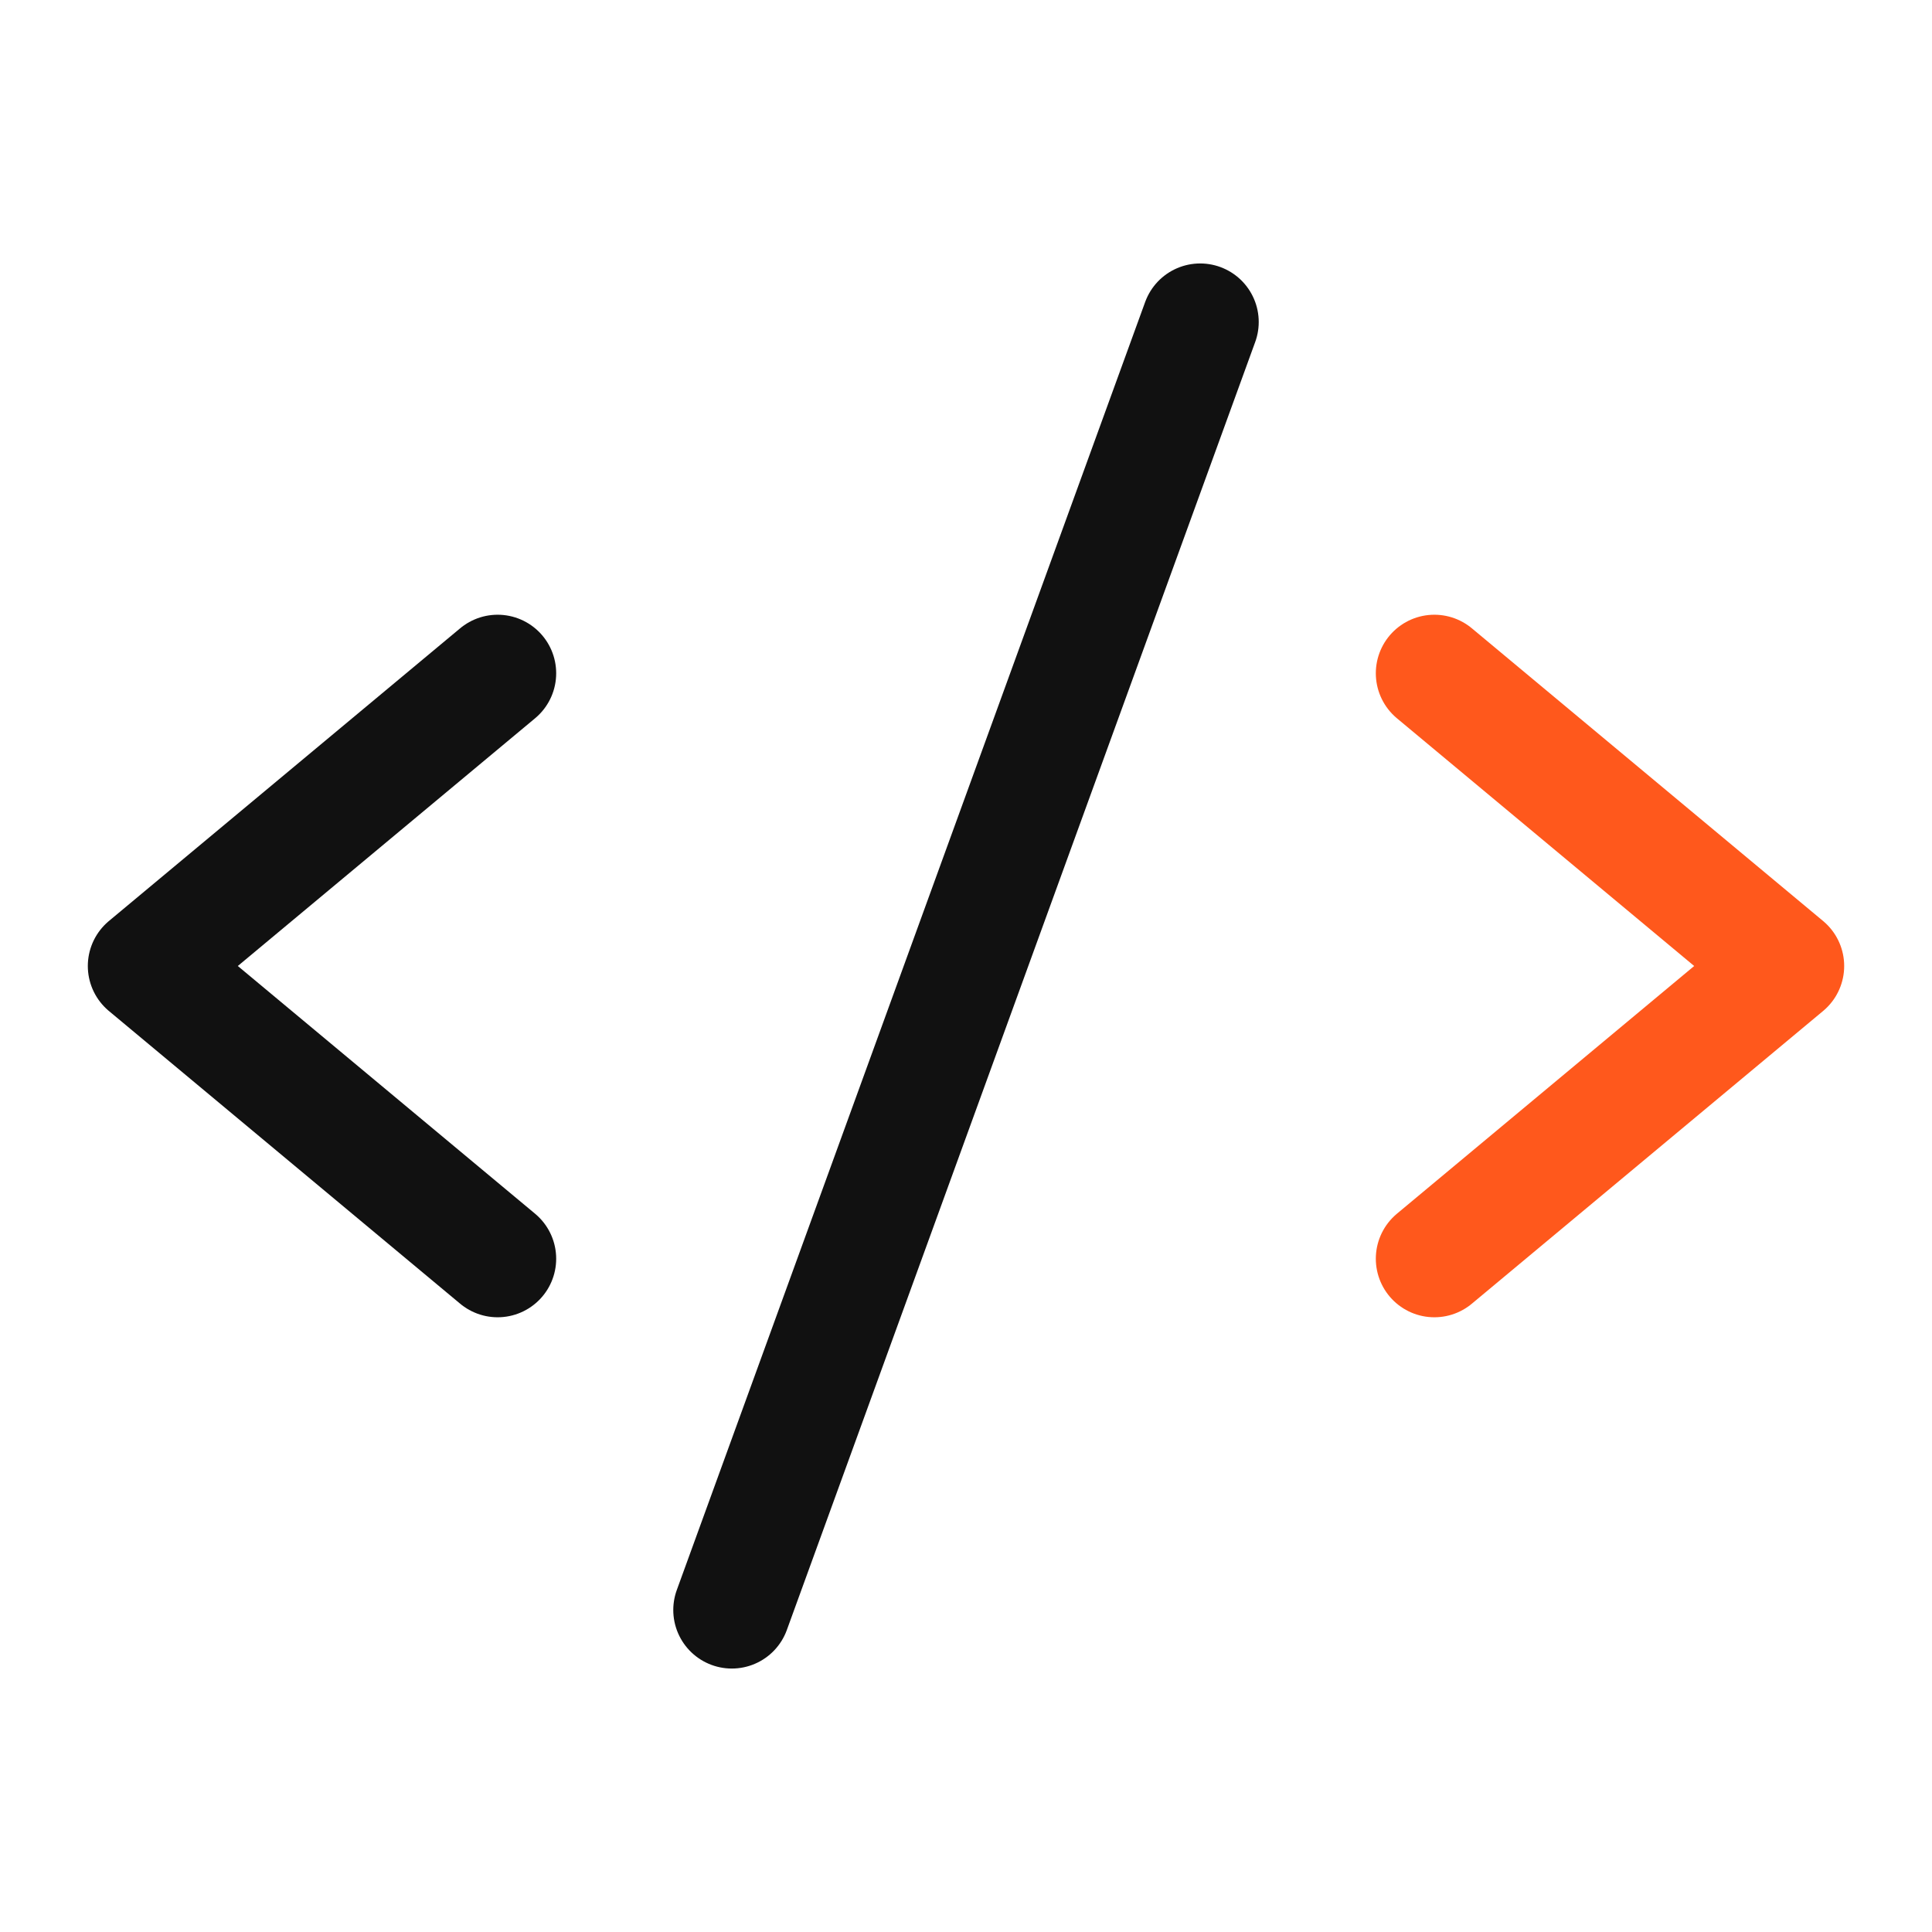
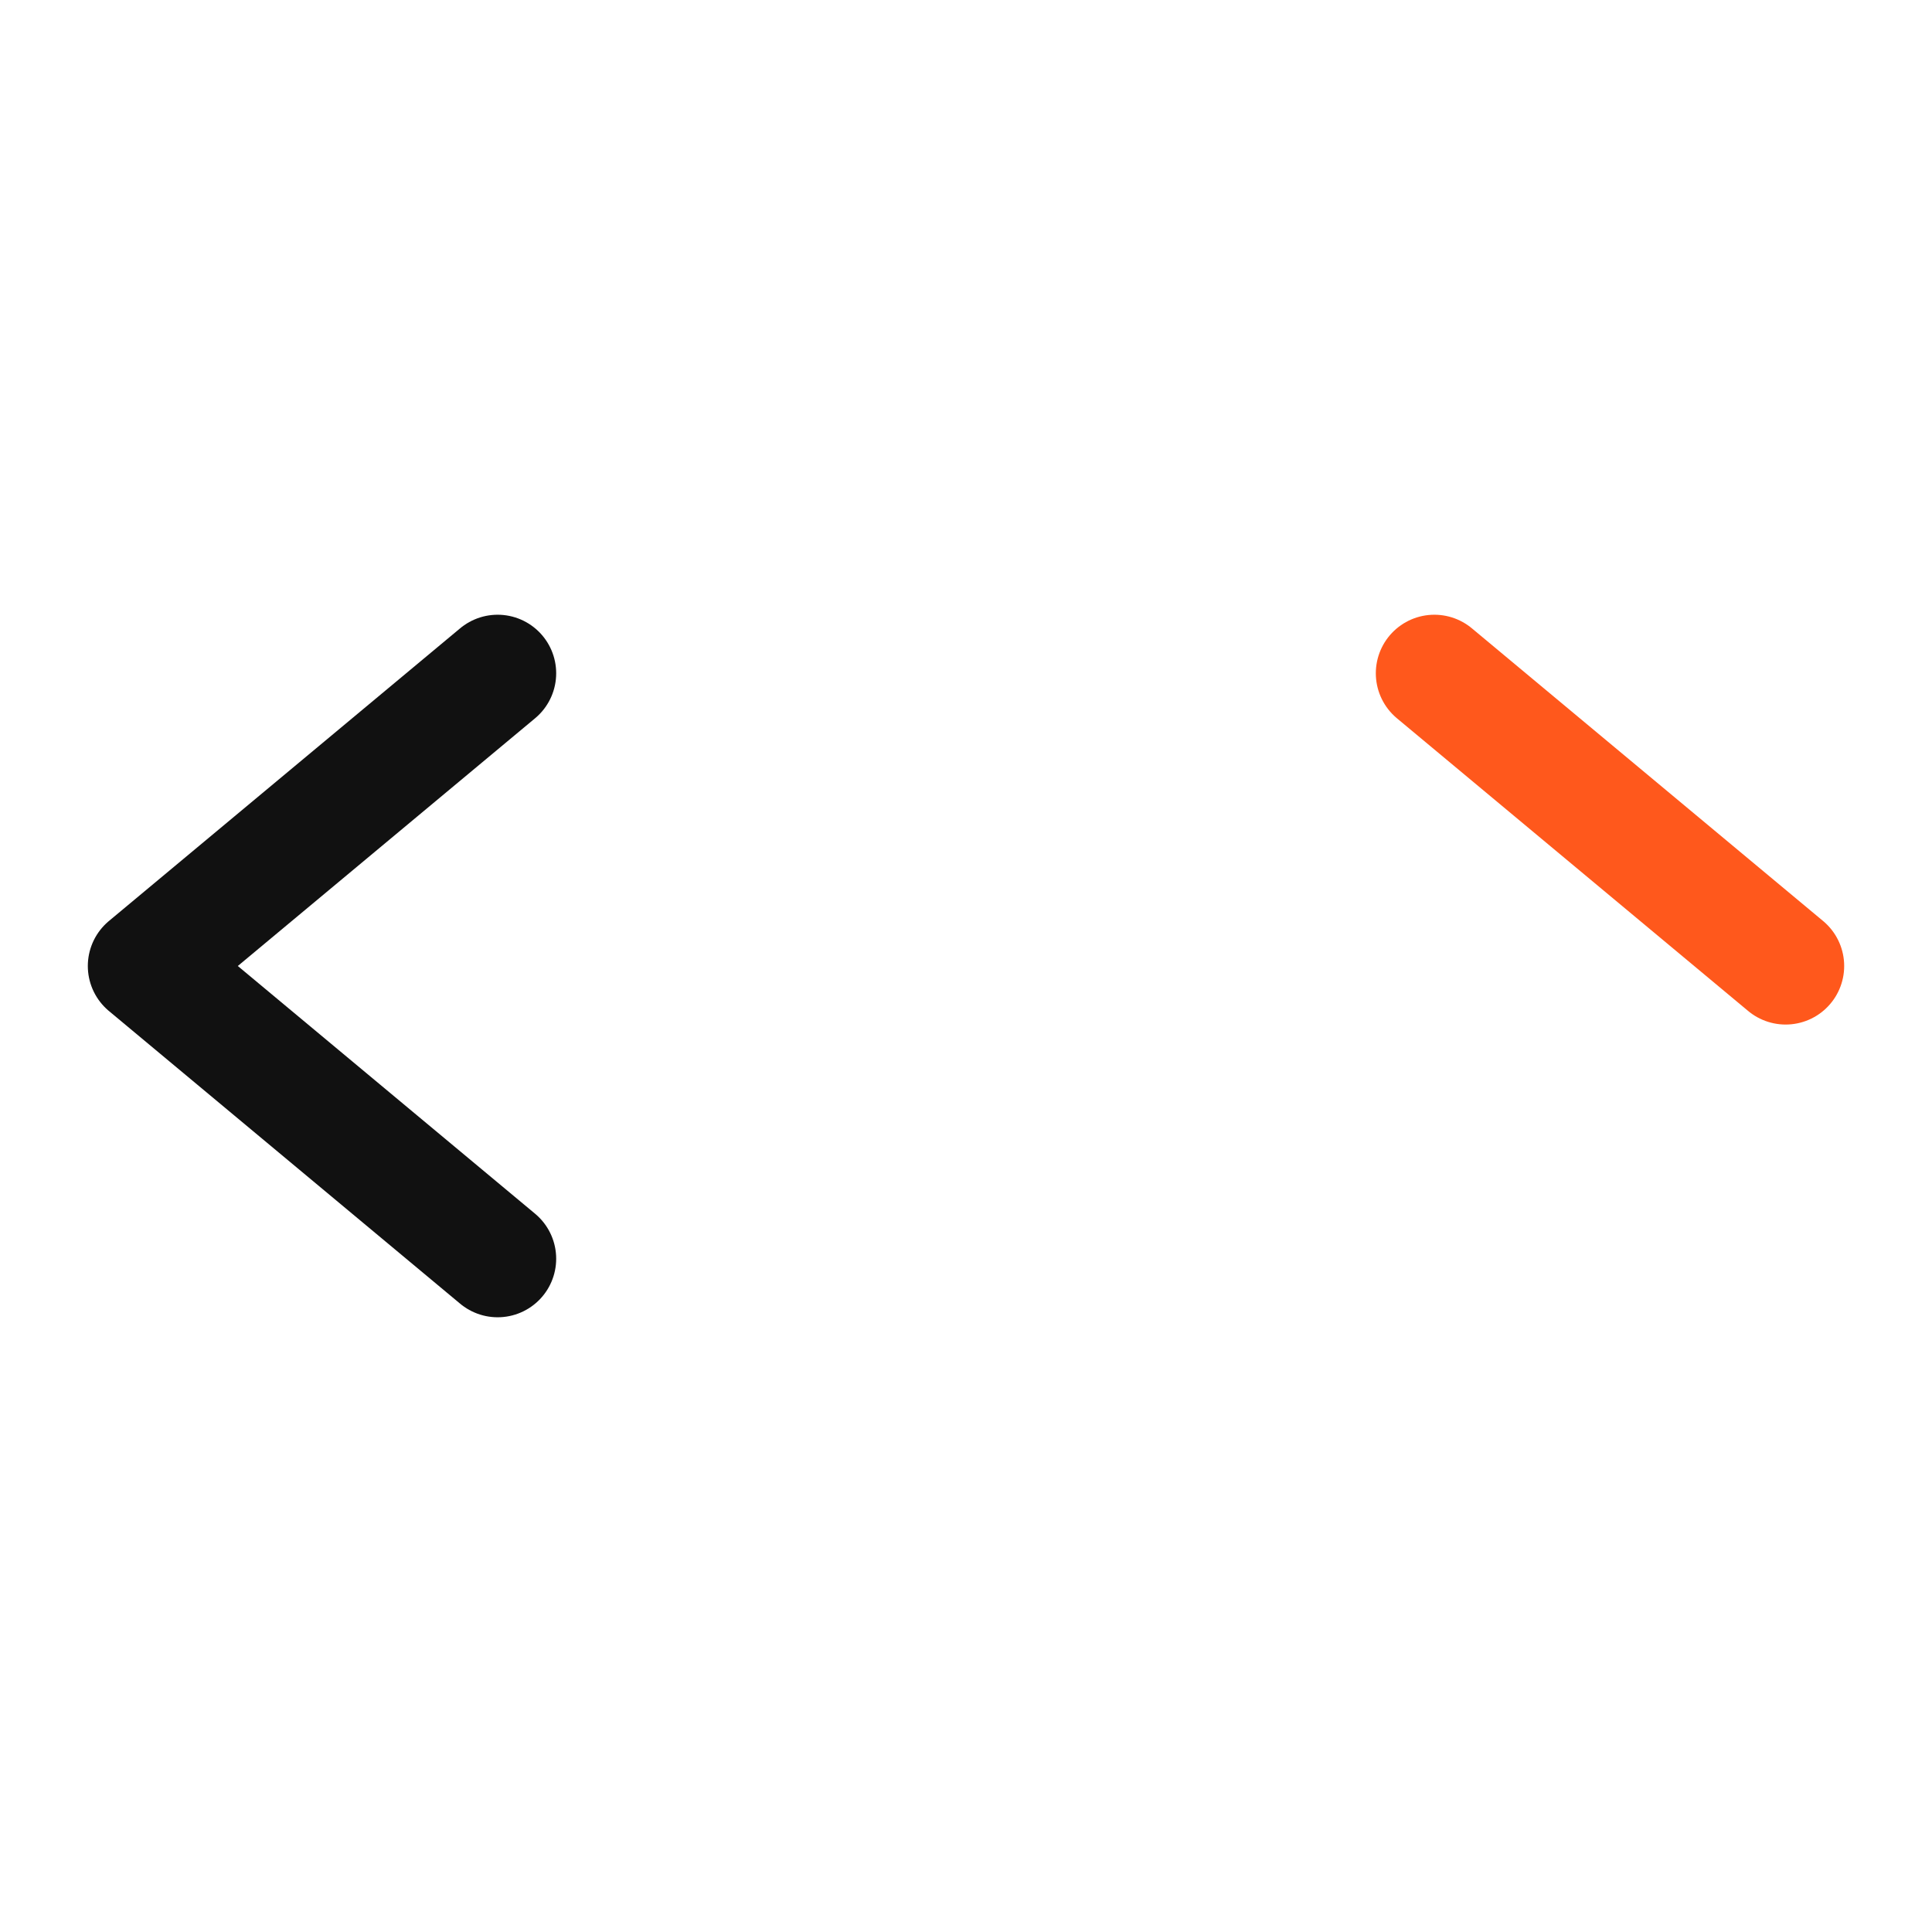
<svg xmlns="http://www.w3.org/2000/svg" width="33" height="33" viewBox="0 0 33 33" fill="none">
  <path d="M8.5 11.5L2.5 16.5L8.5 21.5" stroke="#111111" stroke-width="2" stroke-linecap="round" stroke-linejoin="round" />
-   <path d="M24.5 11.5L30.5 16.5L24.5 21.5" stroke="#FF581C" stroke-width="2" stroke-linecap="round" stroke-linejoin="round" />
-   <path d="M20.5 5.5L12.5 27.5" stroke="#111111" stroke-width="2" stroke-linecap="round" stroke-linejoin="round" />
+   <path d="M24.5 11.5L30.5 16.5" stroke="#FF581C" stroke-width="2" stroke-linecap="round" stroke-linejoin="round" />
</svg>